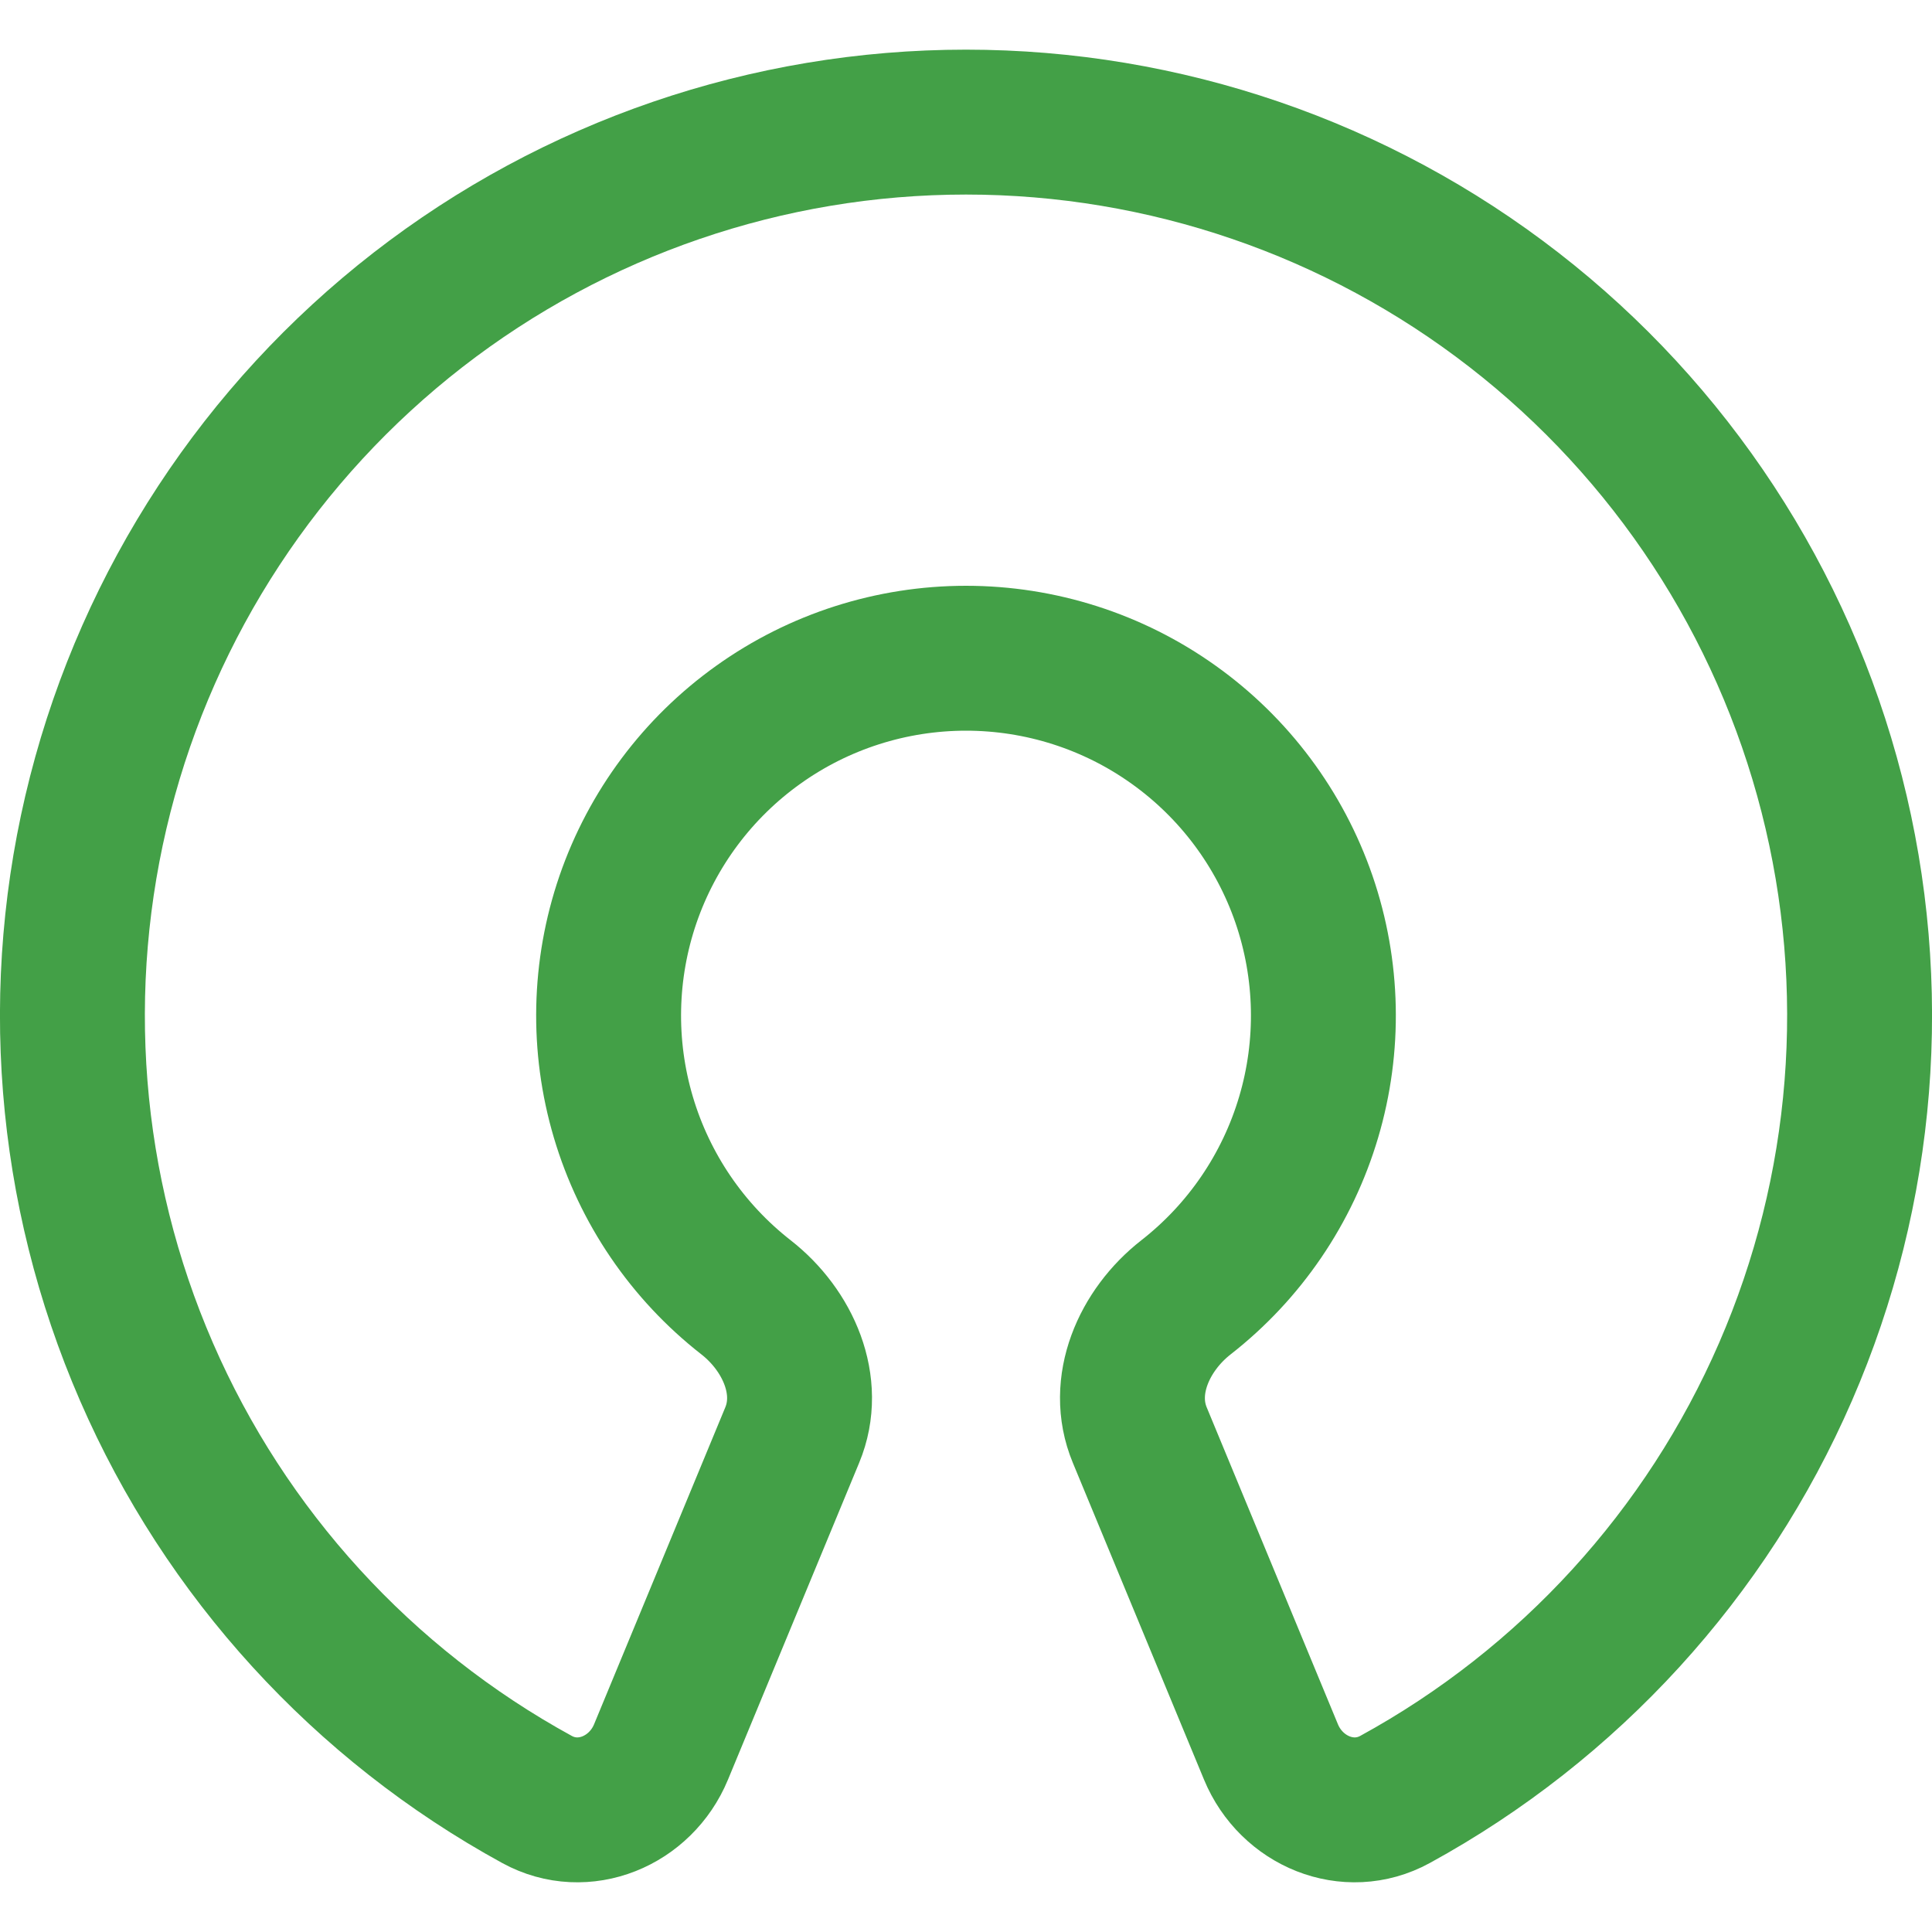
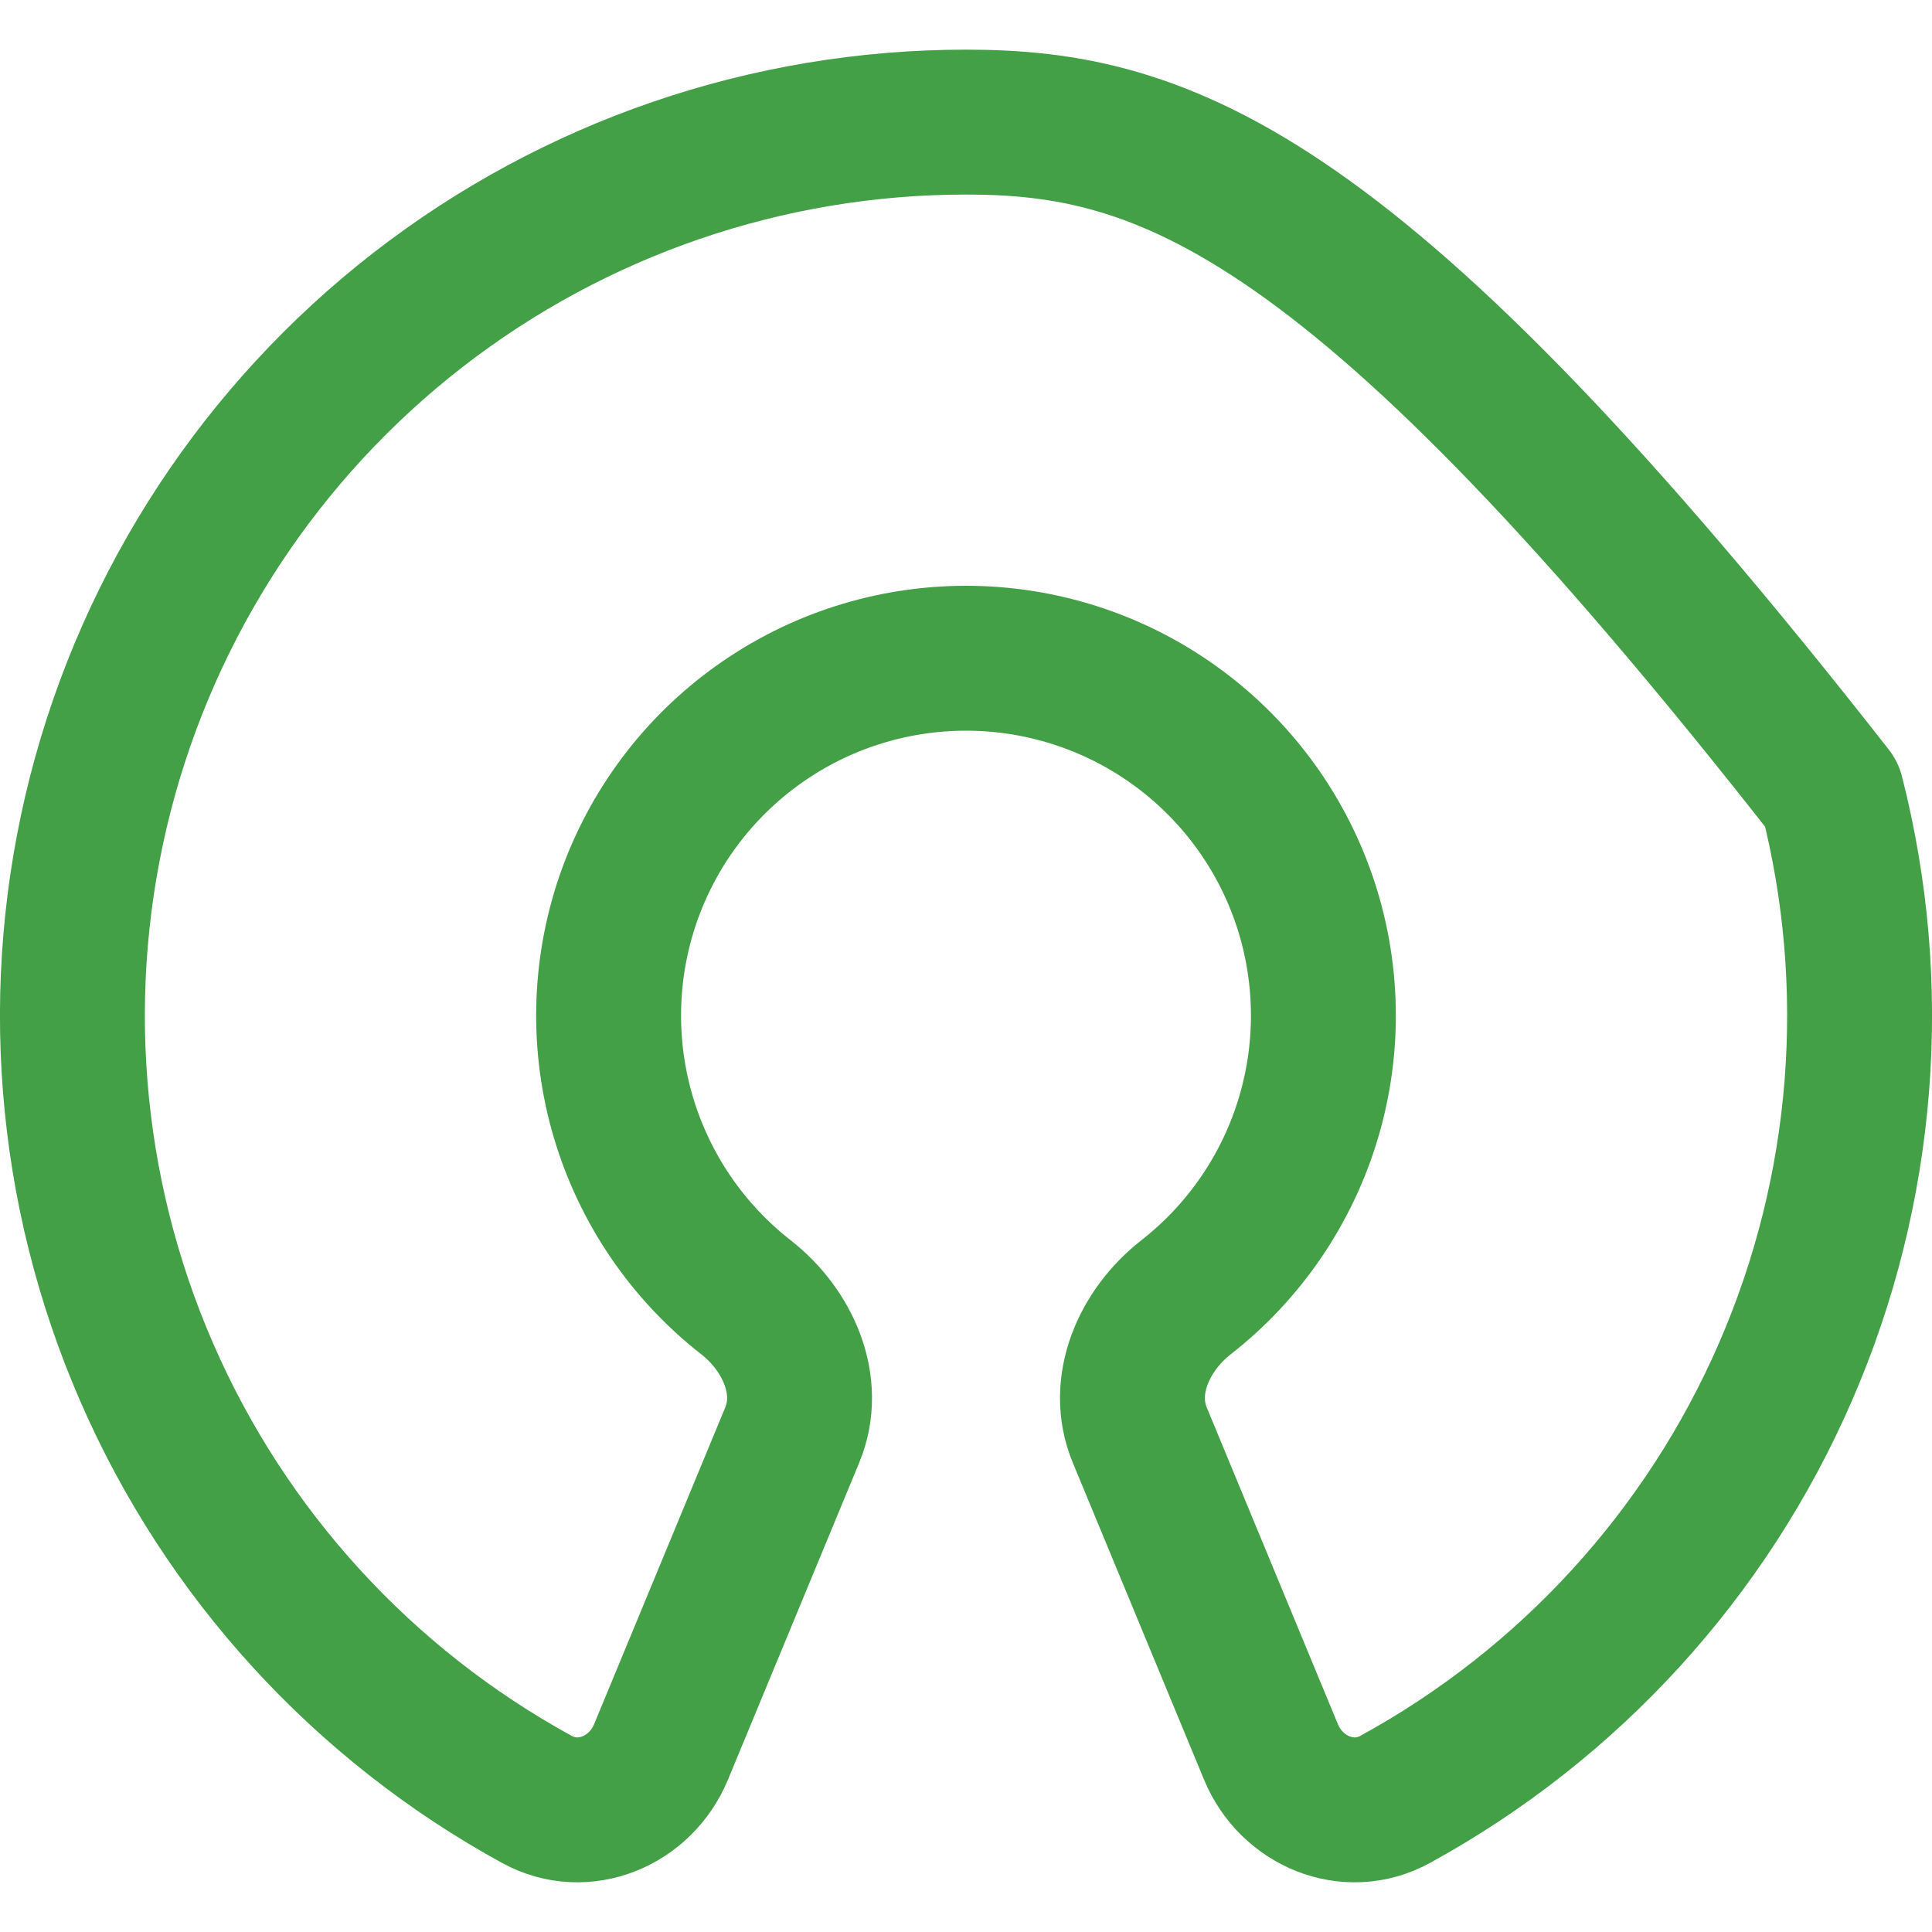
<svg xmlns="http://www.w3.org/2000/svg" width="20" height="20" viewBox="0 0 20 20" fill="none">
-   <path d="M13.157 18.136C13.368 18.646 13.957 18.893 14.441 18.628C16.243 17.642 17.666 16.084 18.484 14.2C19.303 12.315 19.471 10.212 18.962 8.222C18.453 6.232 17.296 4.468 15.673 3.208C14.05 1.948 12.054 1.264 10 1.264C7.946 1.264 5.95 1.948 4.327 3.208C2.705 4.468 1.547 6.232 1.038 8.222C0.529 10.212 0.697 12.315 1.516 14.2C2.334 16.084 3.757 17.642 5.559 18.628C6.043 18.893 6.632 18.646 6.843 18.136L8.201 14.856C8.413 14.346 8.158 13.77 7.723 13.43C7.116 12.956 6.672 12.304 6.453 11.565C6.234 10.827 6.251 10.038 6.501 9.31C6.752 8.581 7.224 7.949 7.851 7.502C8.478 7.054 9.23 6.814 10 6.814C10.77 6.814 11.522 7.054 12.149 7.502C12.776 7.949 13.248 8.581 13.499 9.31C13.749 10.038 13.766 10.827 13.547 11.565C13.328 12.304 12.884 12.956 12.277 13.43C11.842 13.77 11.587 14.346 11.799 14.856L13.157 18.136Z" stroke="#43A047" stroke-width="1.5" stroke-linecap="round" stroke-linejoin="round" />
+   <path d="M13.157 18.136C13.368 18.646 13.957 18.893 14.441 18.628C16.243 17.642 17.666 16.084 18.484 14.2C19.303 12.315 19.471 10.212 18.962 8.222C14.05 1.948 12.054 1.264 10 1.264C7.946 1.264 5.95 1.948 4.327 3.208C2.705 4.468 1.547 6.232 1.038 8.222C0.529 10.212 0.697 12.315 1.516 14.2C2.334 16.084 3.757 17.642 5.559 18.628C6.043 18.893 6.632 18.646 6.843 18.136L8.201 14.856C8.413 14.346 8.158 13.77 7.723 13.43C7.116 12.956 6.672 12.304 6.453 11.565C6.234 10.827 6.251 10.038 6.501 9.31C6.752 8.581 7.224 7.949 7.851 7.502C8.478 7.054 9.23 6.814 10 6.814C10.77 6.814 11.522 7.054 12.149 7.502C12.776 7.949 13.248 8.581 13.499 9.31C13.749 10.038 13.766 10.827 13.547 11.565C13.328 12.304 12.884 12.956 12.277 13.43C11.842 13.77 11.587 14.346 11.799 14.856L13.157 18.136Z" stroke="#43A047" stroke-width="1.5" stroke-linecap="round" stroke-linejoin="round" />
</svg>